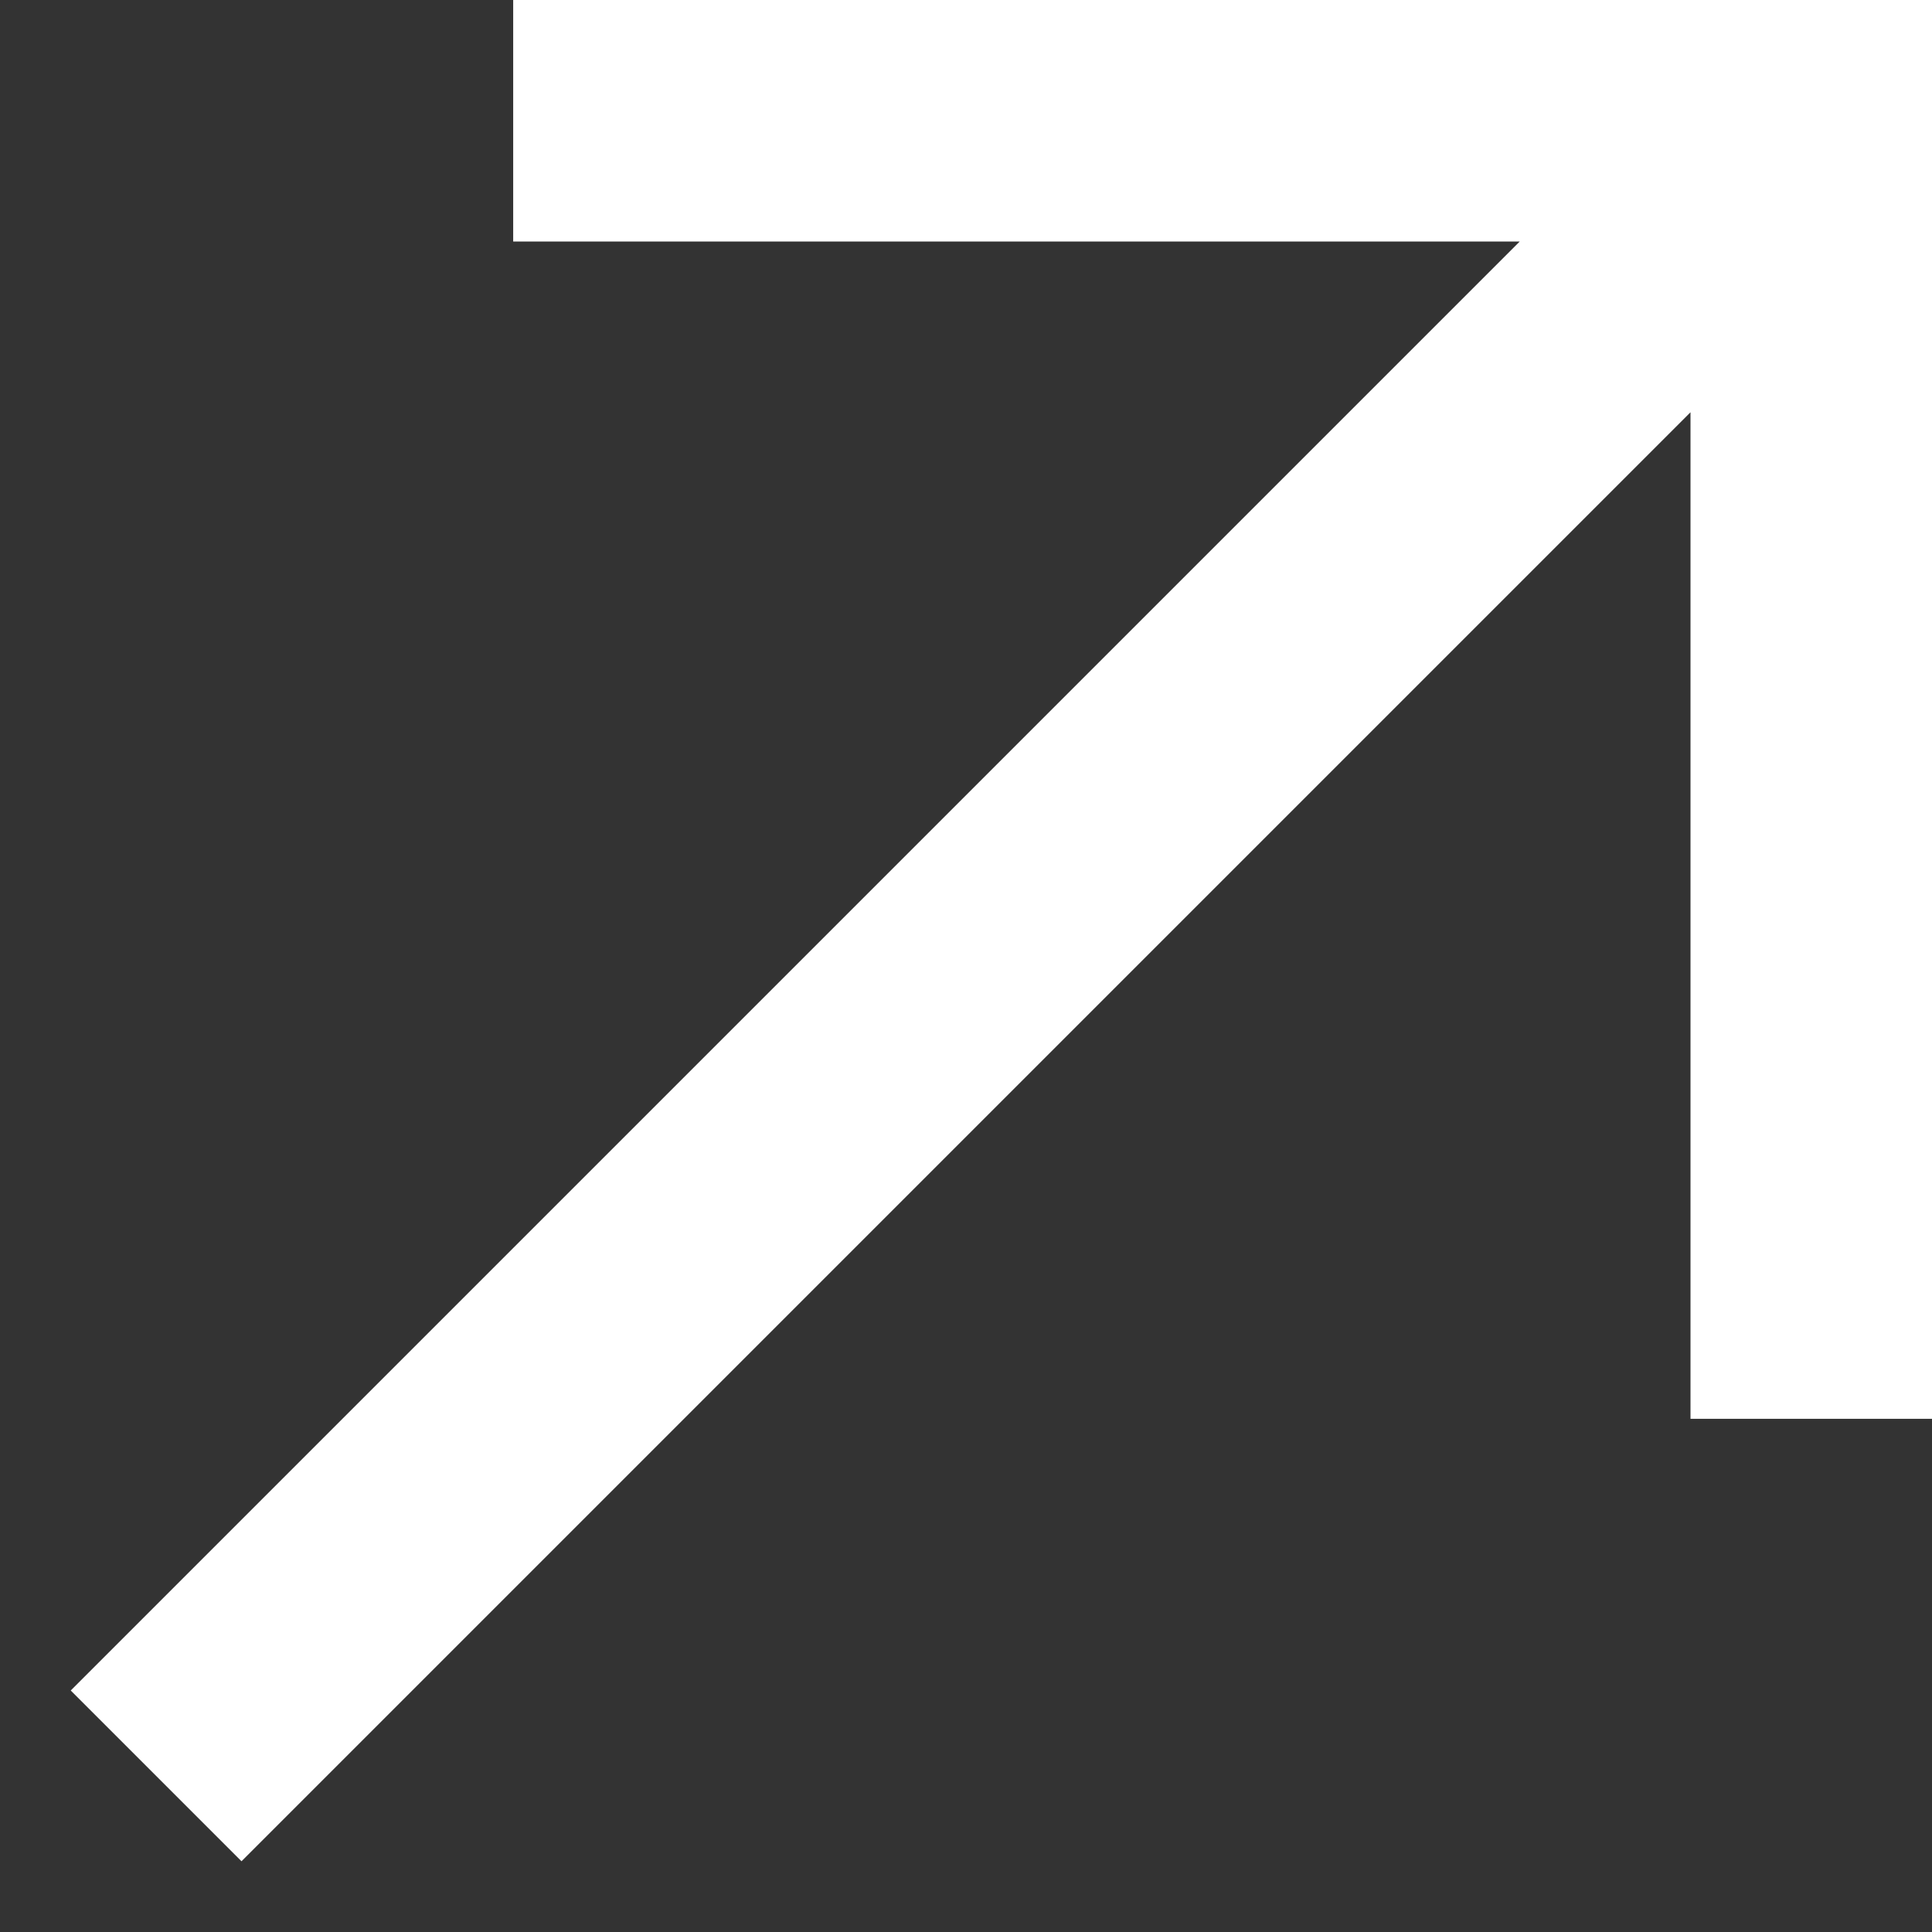
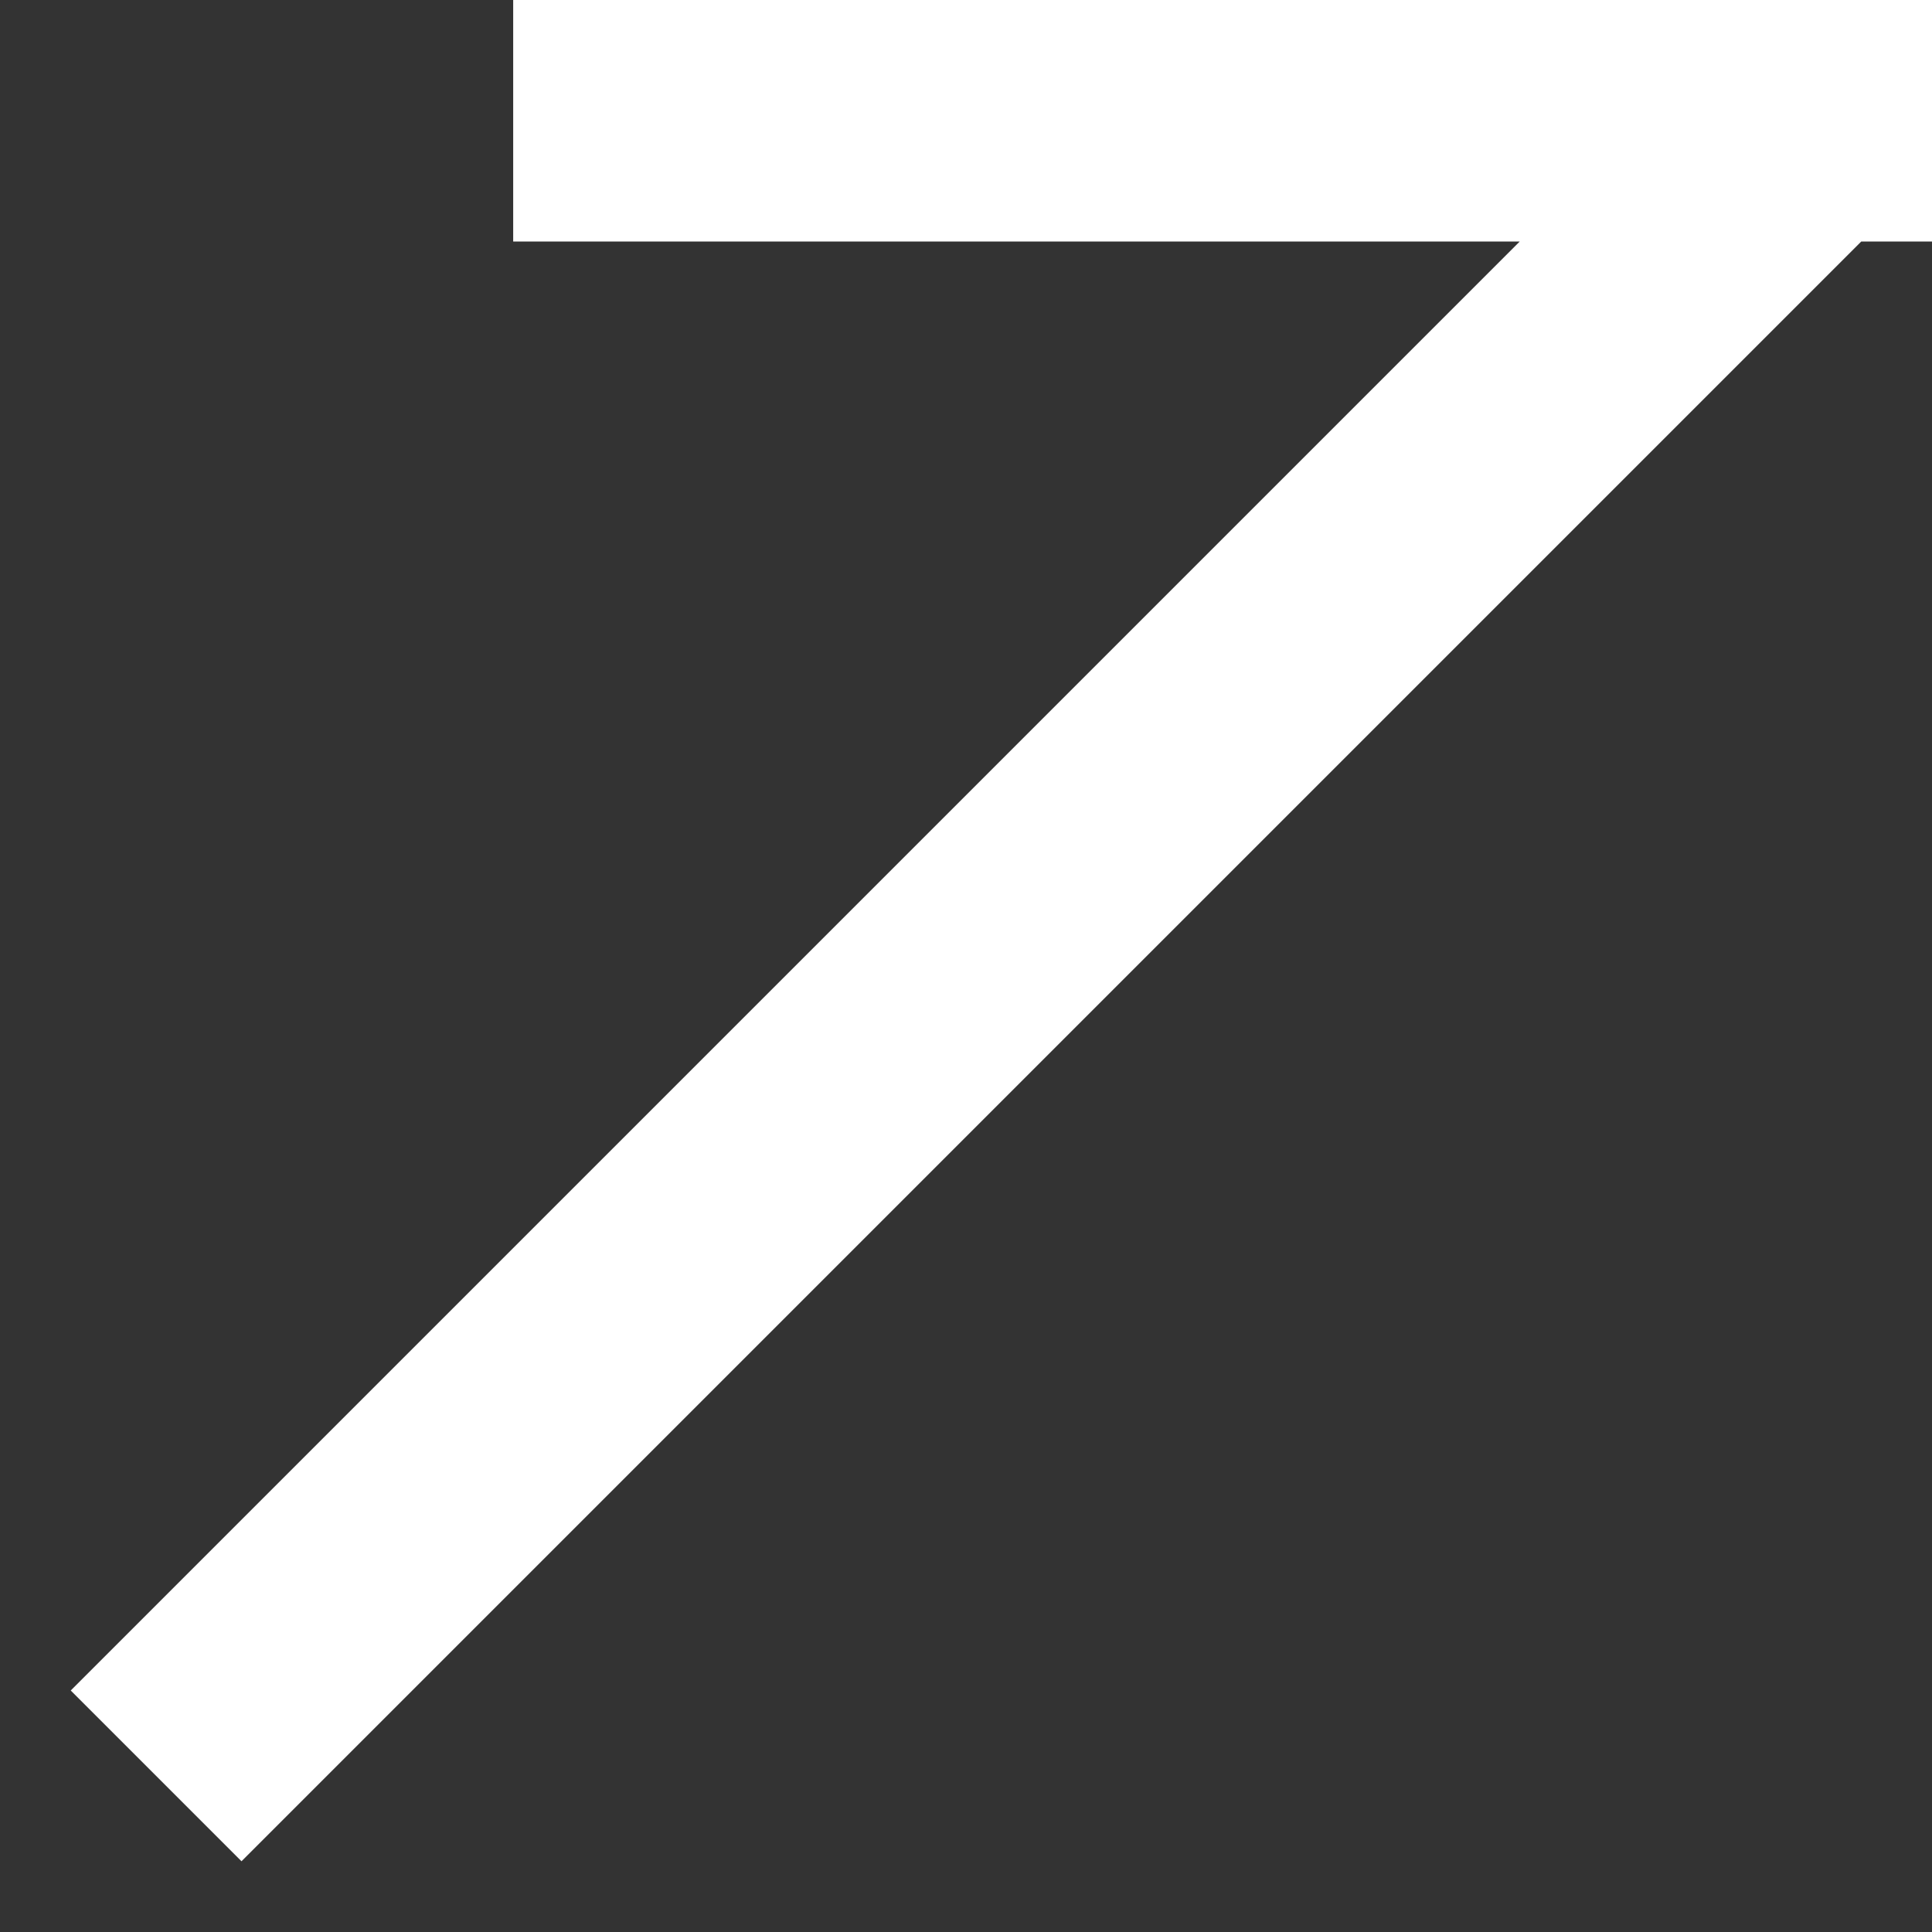
<svg xmlns="http://www.w3.org/2000/svg" width="16" height="16" viewBox="0 0 16 16" fill="none">
  <rect x="0" y="0" width="16" height="16" fill="#333333" stroke="none" />
-   <path d="M2 14L15 1M15 1H5.25M15 1V10.75" stroke="white" stroke-width="2" stroke-linecap="square" />
+   <path d="M2 14L15 1M15 1H5.25M15 1" stroke="white" stroke-width="2" stroke-linecap="square" />
</svg>